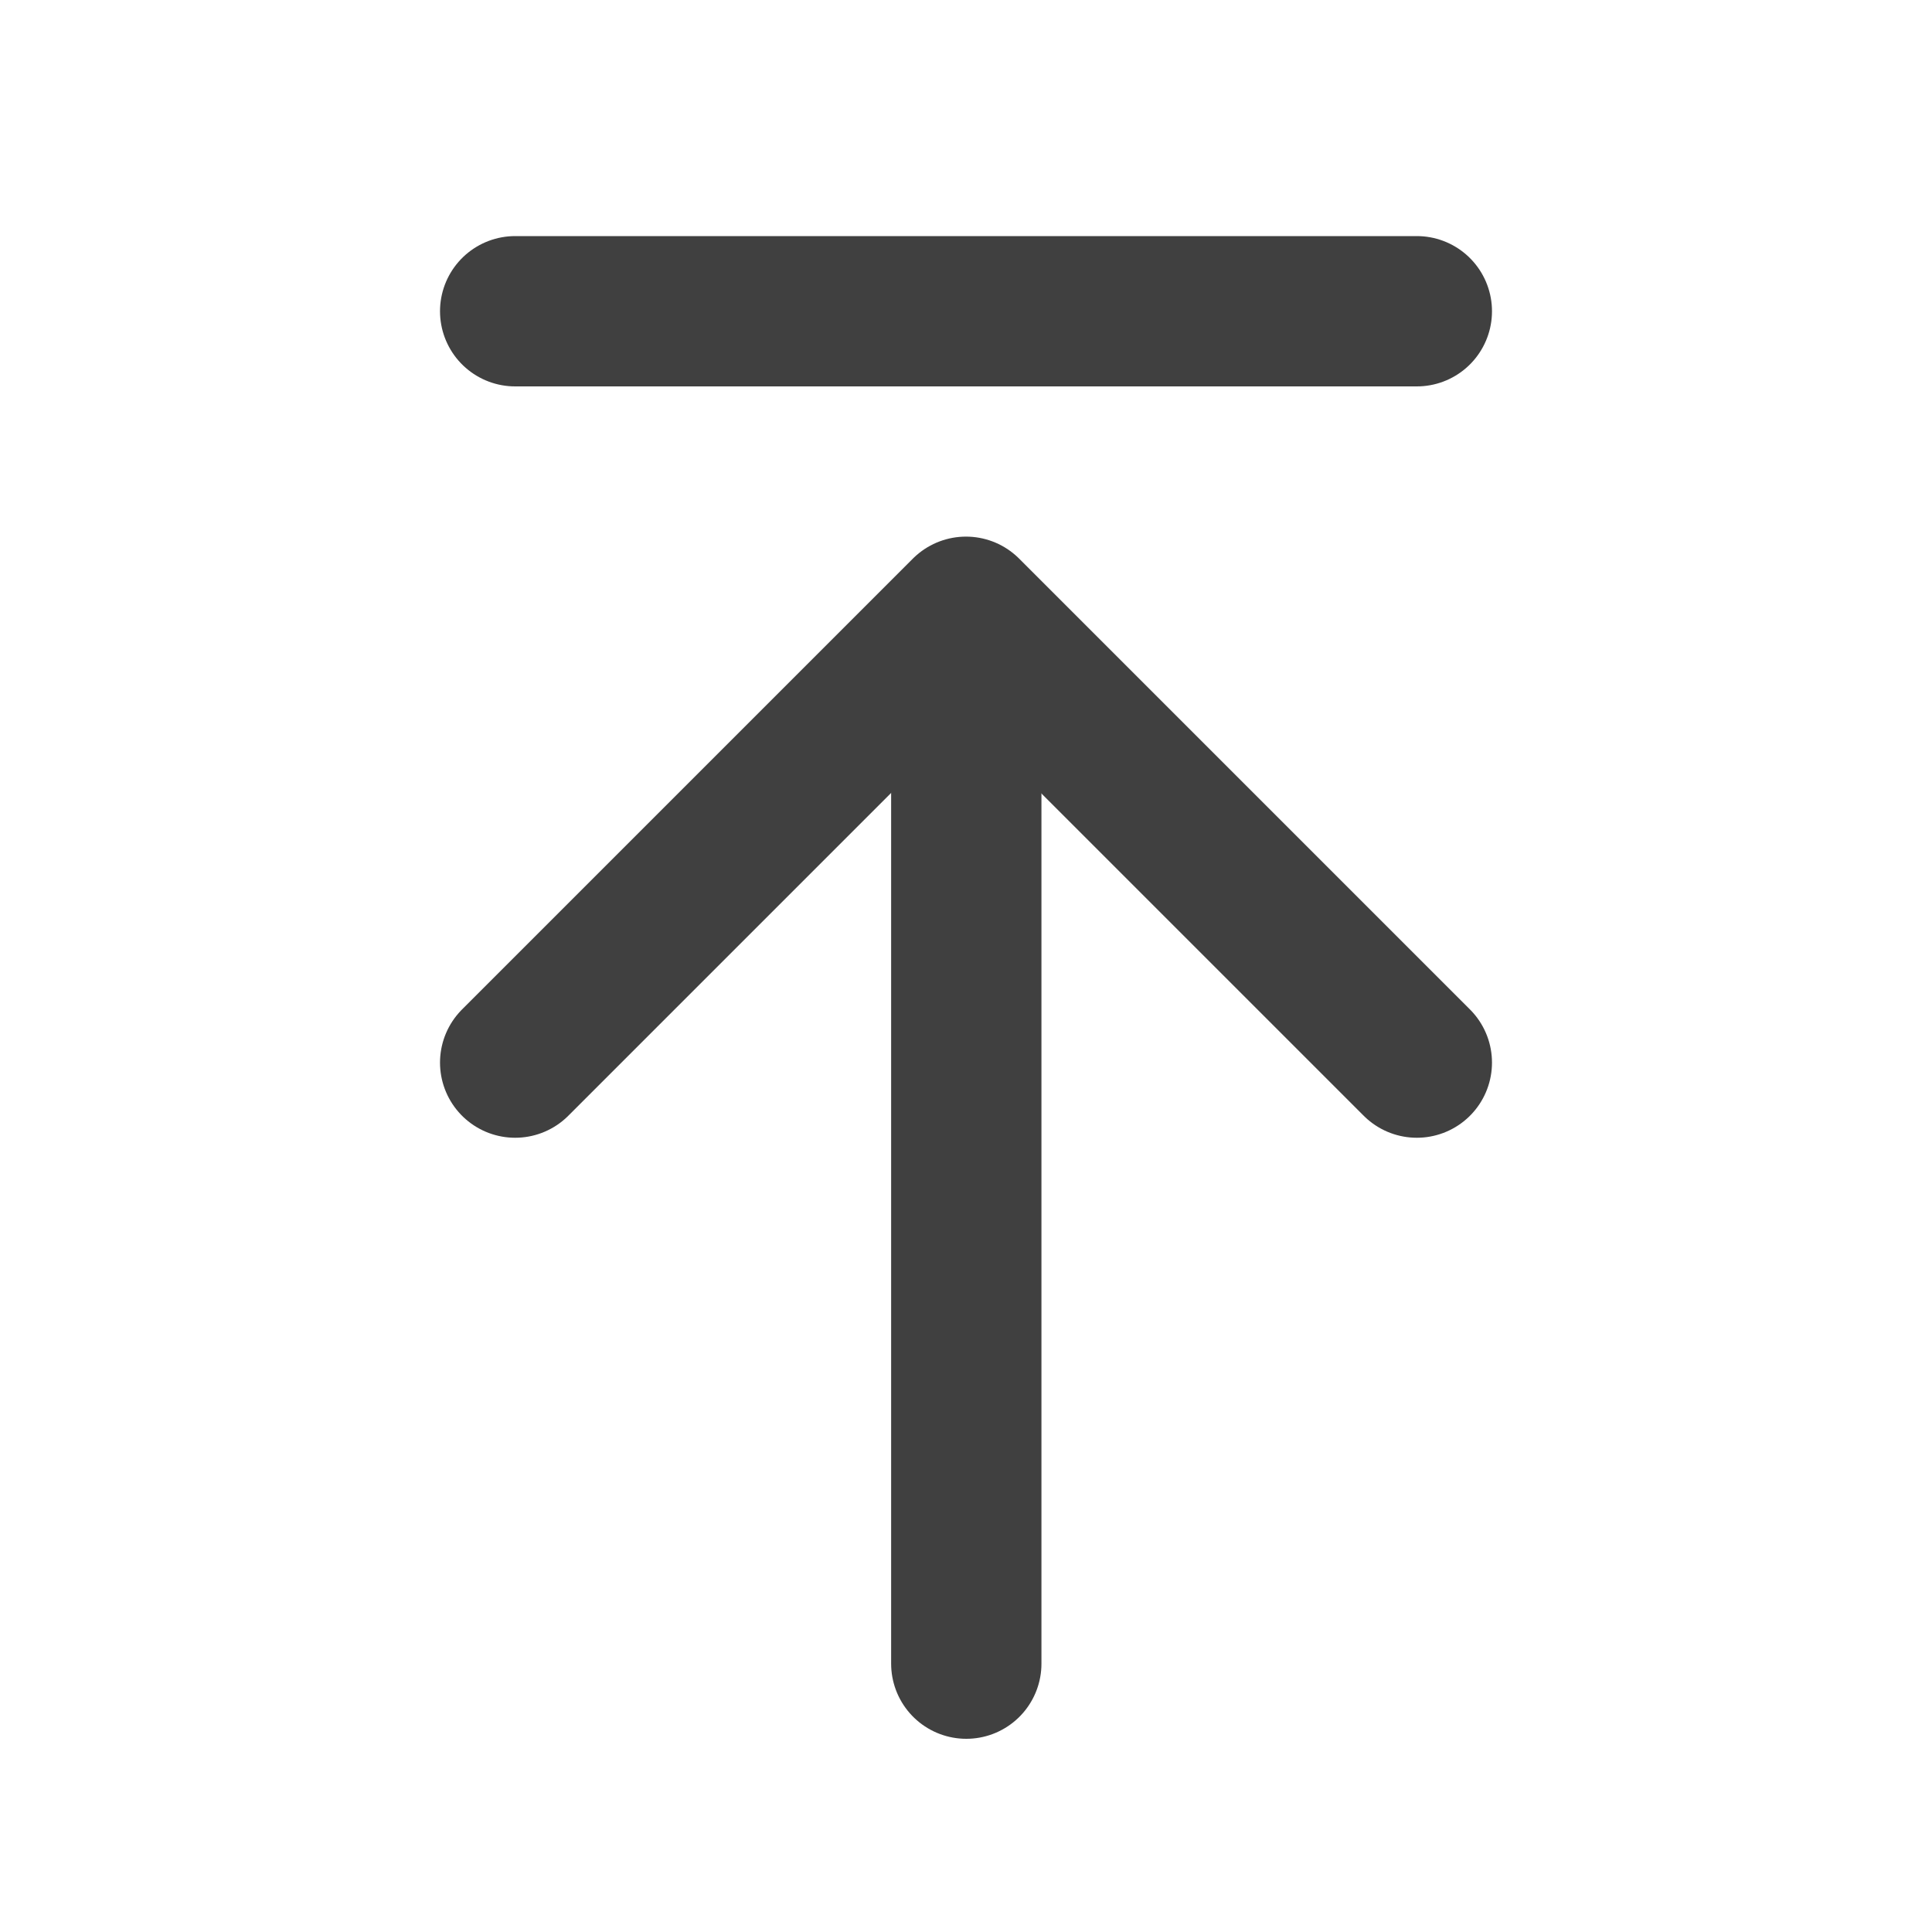
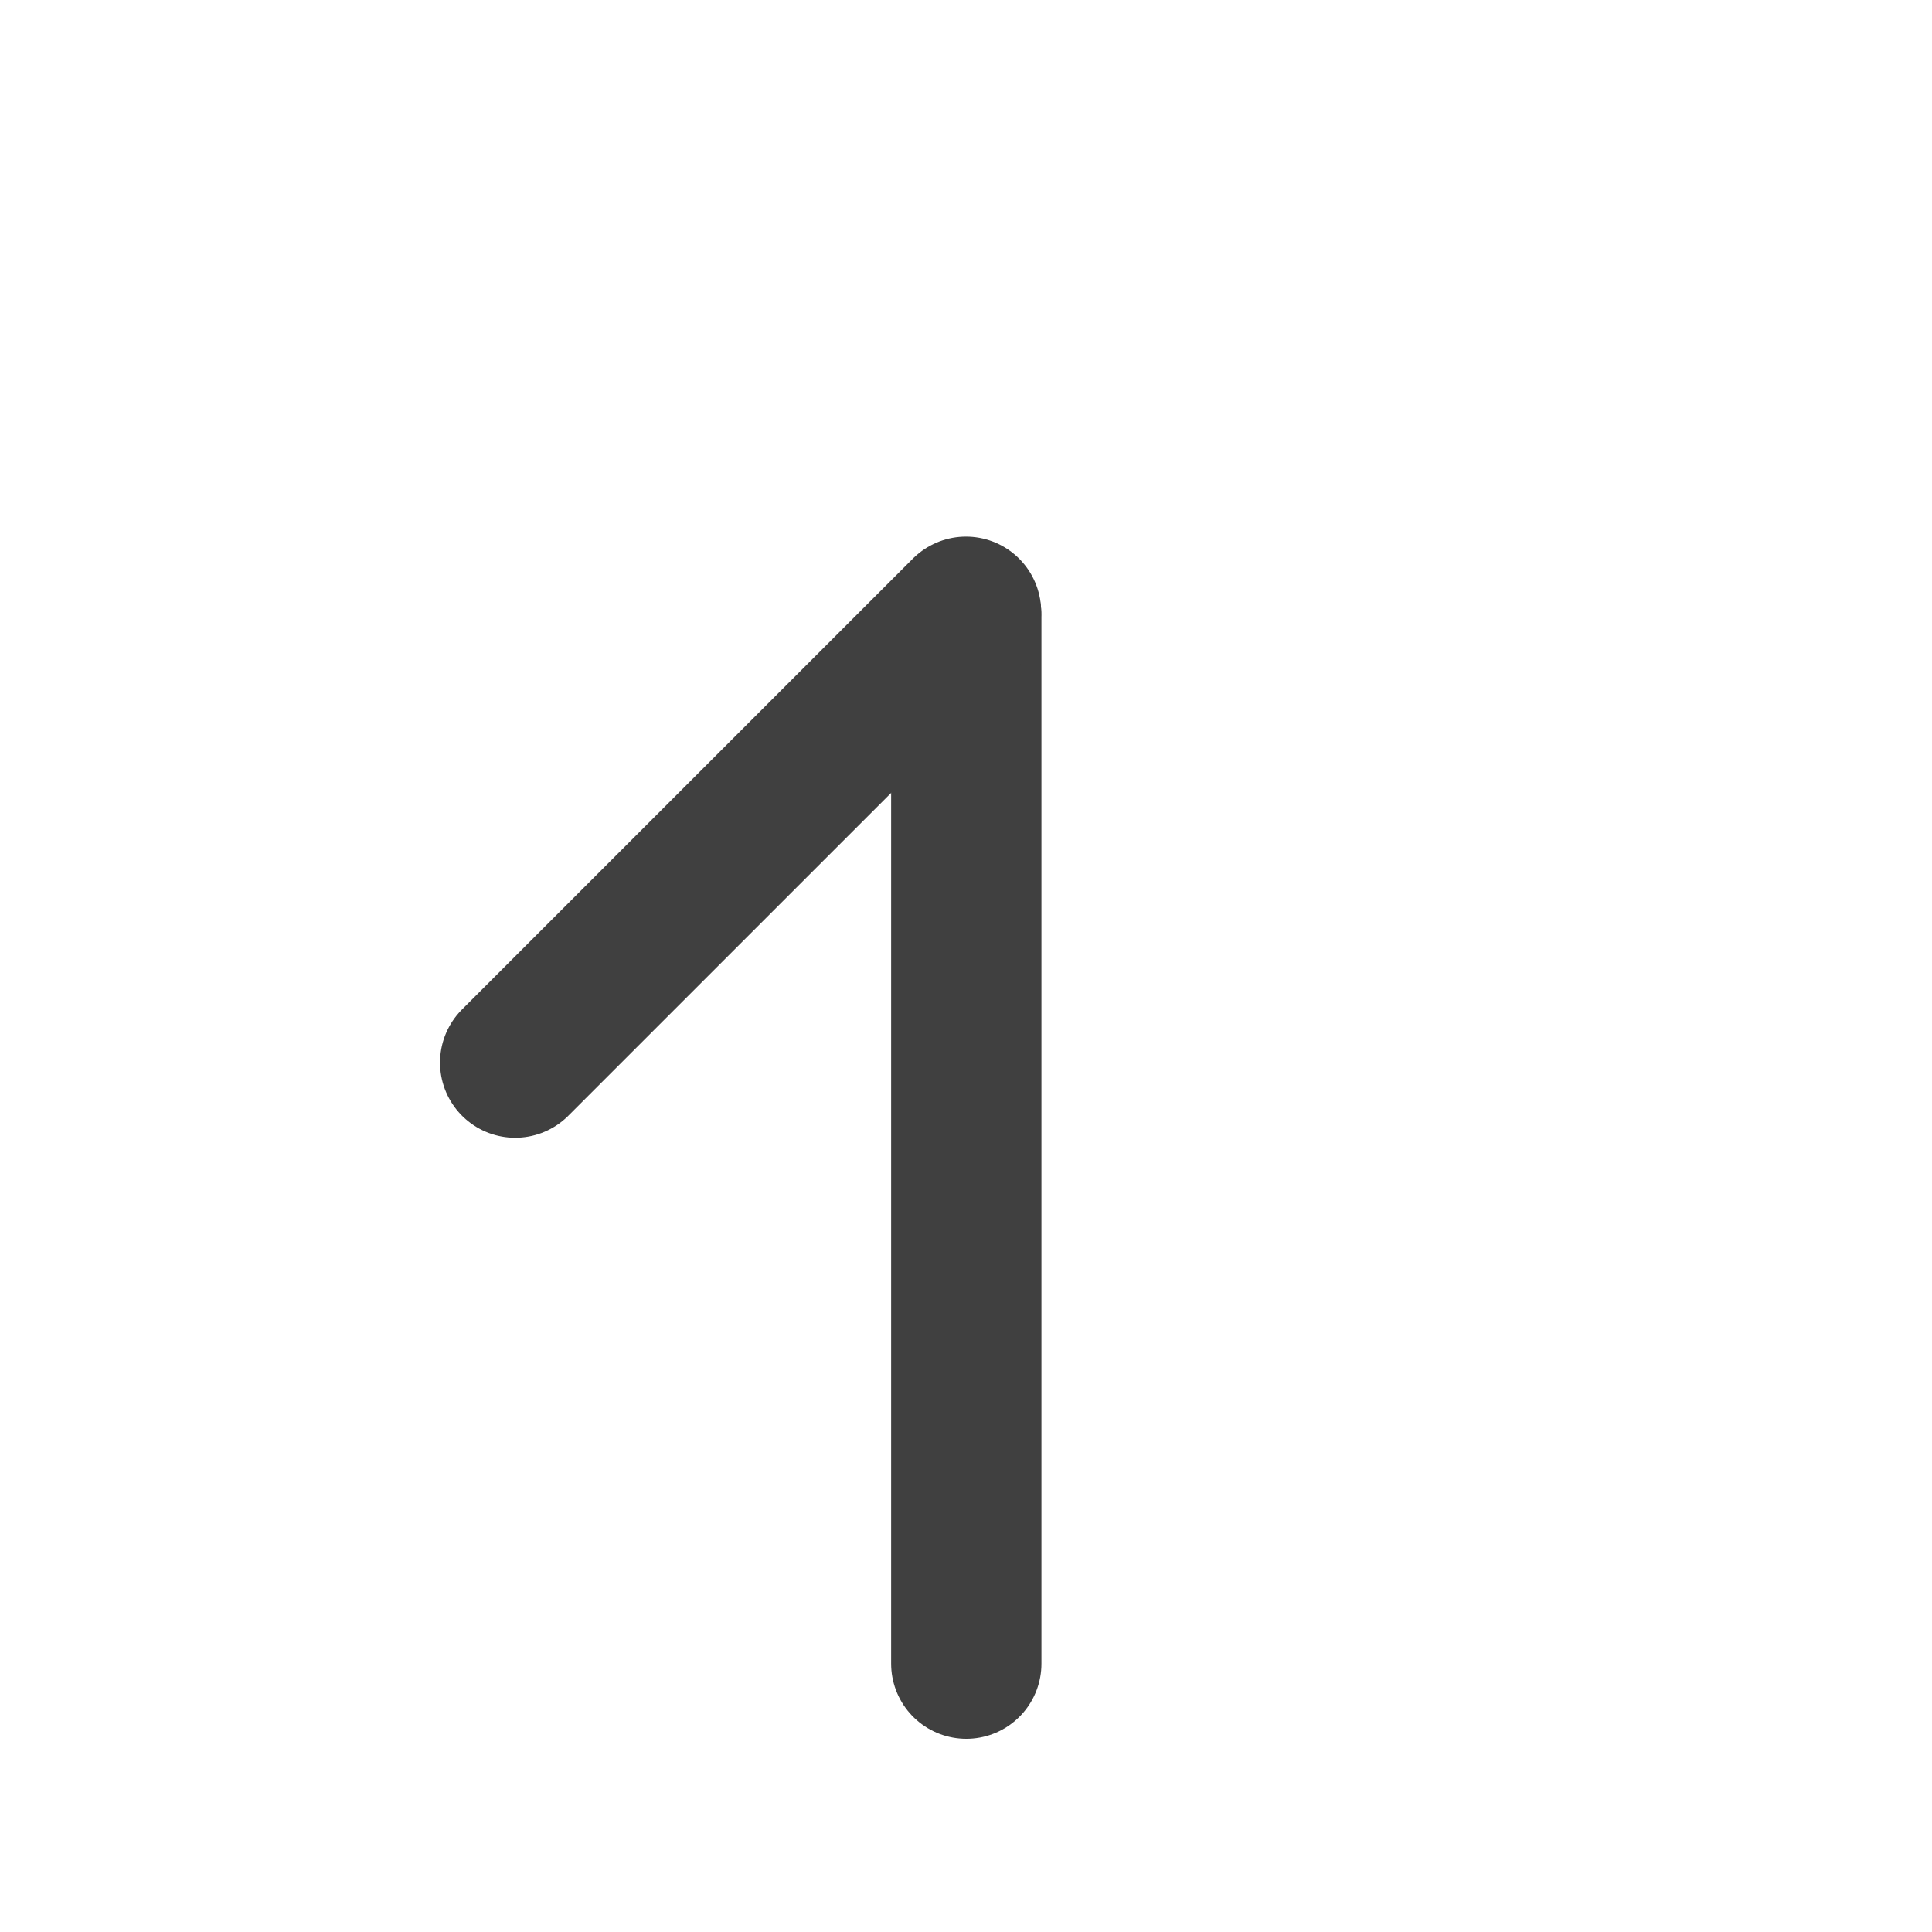
<svg xmlns="http://www.w3.org/2000/svg" width="20" height="20" viewBox="0 0 20 20" fill="none">
  <g id="iconçº¿æ§/å¾®ä¿¡">
    <path id="Vector" d="M10.003 6.372V17.222" stroke="#404040" stroke-width="1.556" stroke-linecap="round" stroke-linejoin="round" />
-     <path id="Vector_2" d="M5.333 11L10 6.333L14.667 11" stroke="#404040" stroke-width="1.556" stroke-linecap="round" stroke-linejoin="round" />
-     <path id="Vector_3" d="M5.333 3.222H14.667" stroke="#404040" stroke-width="1.556" stroke-linecap="round" stroke-linejoin="round" />
+     <path id="Vector_2" d="M5.333 11L10 6.333" stroke="#404040" stroke-width="1.556" stroke-linecap="round" stroke-linejoin="round" />
  </g>
</svg>